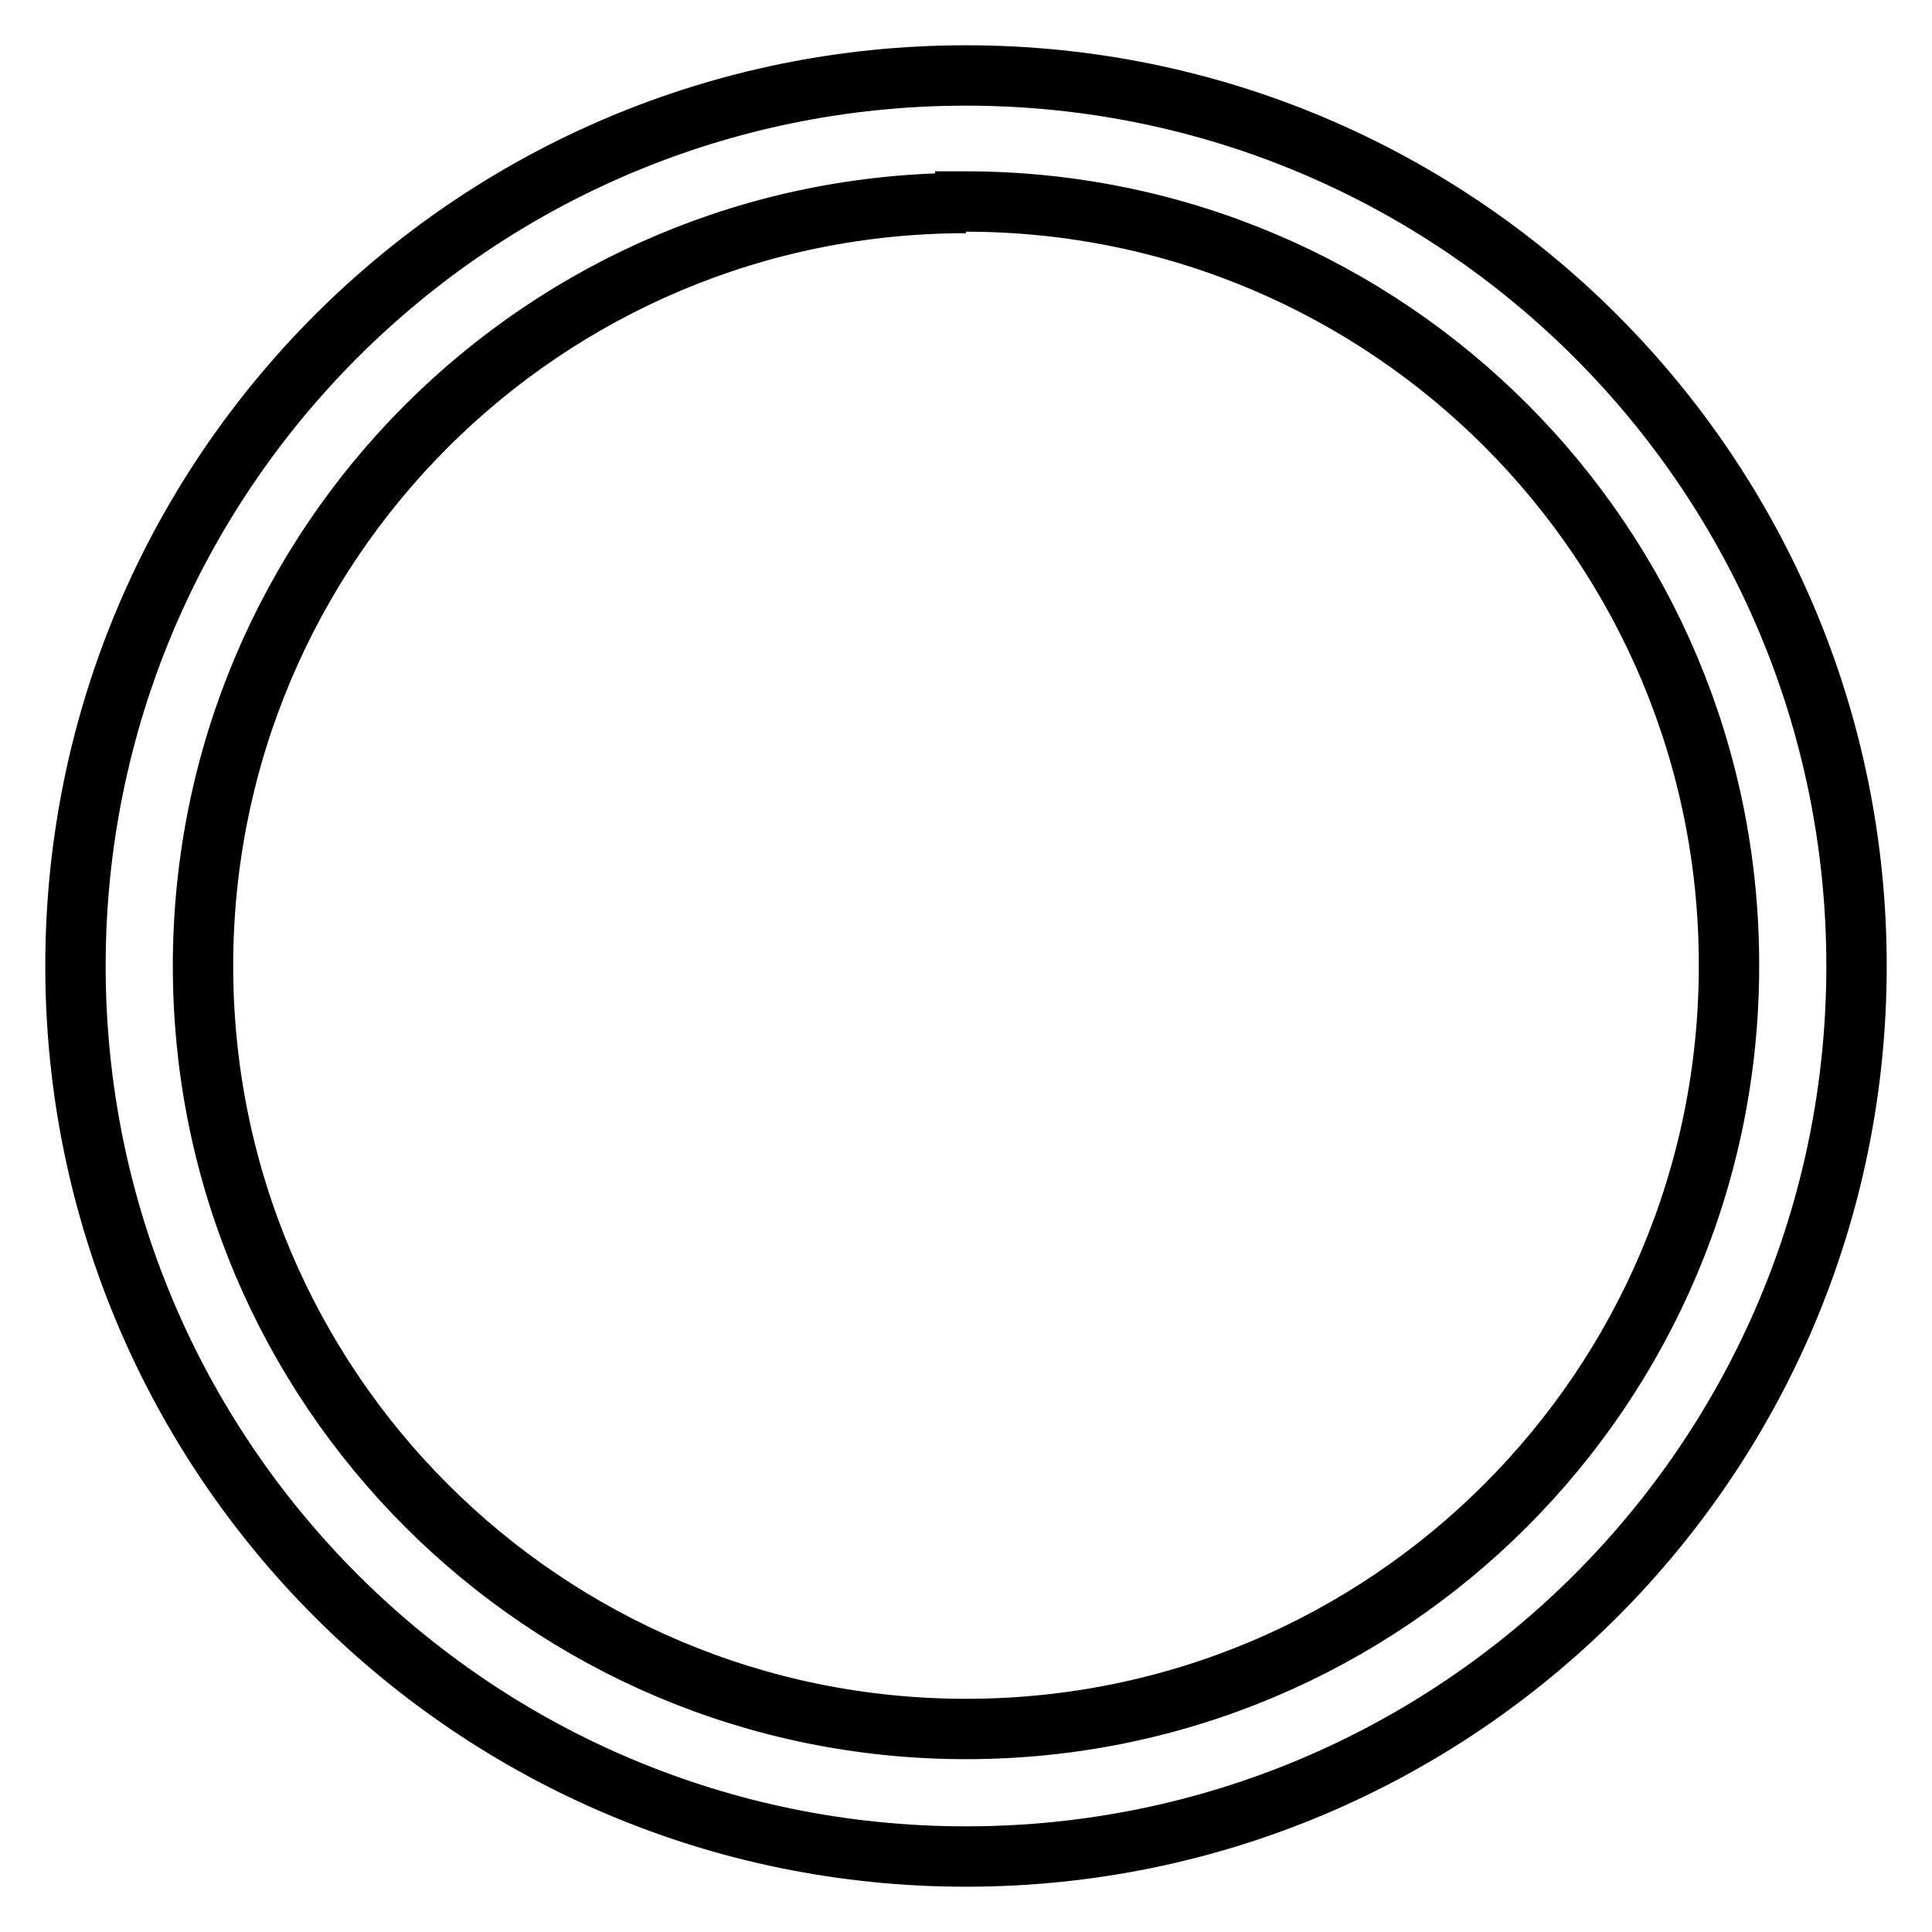
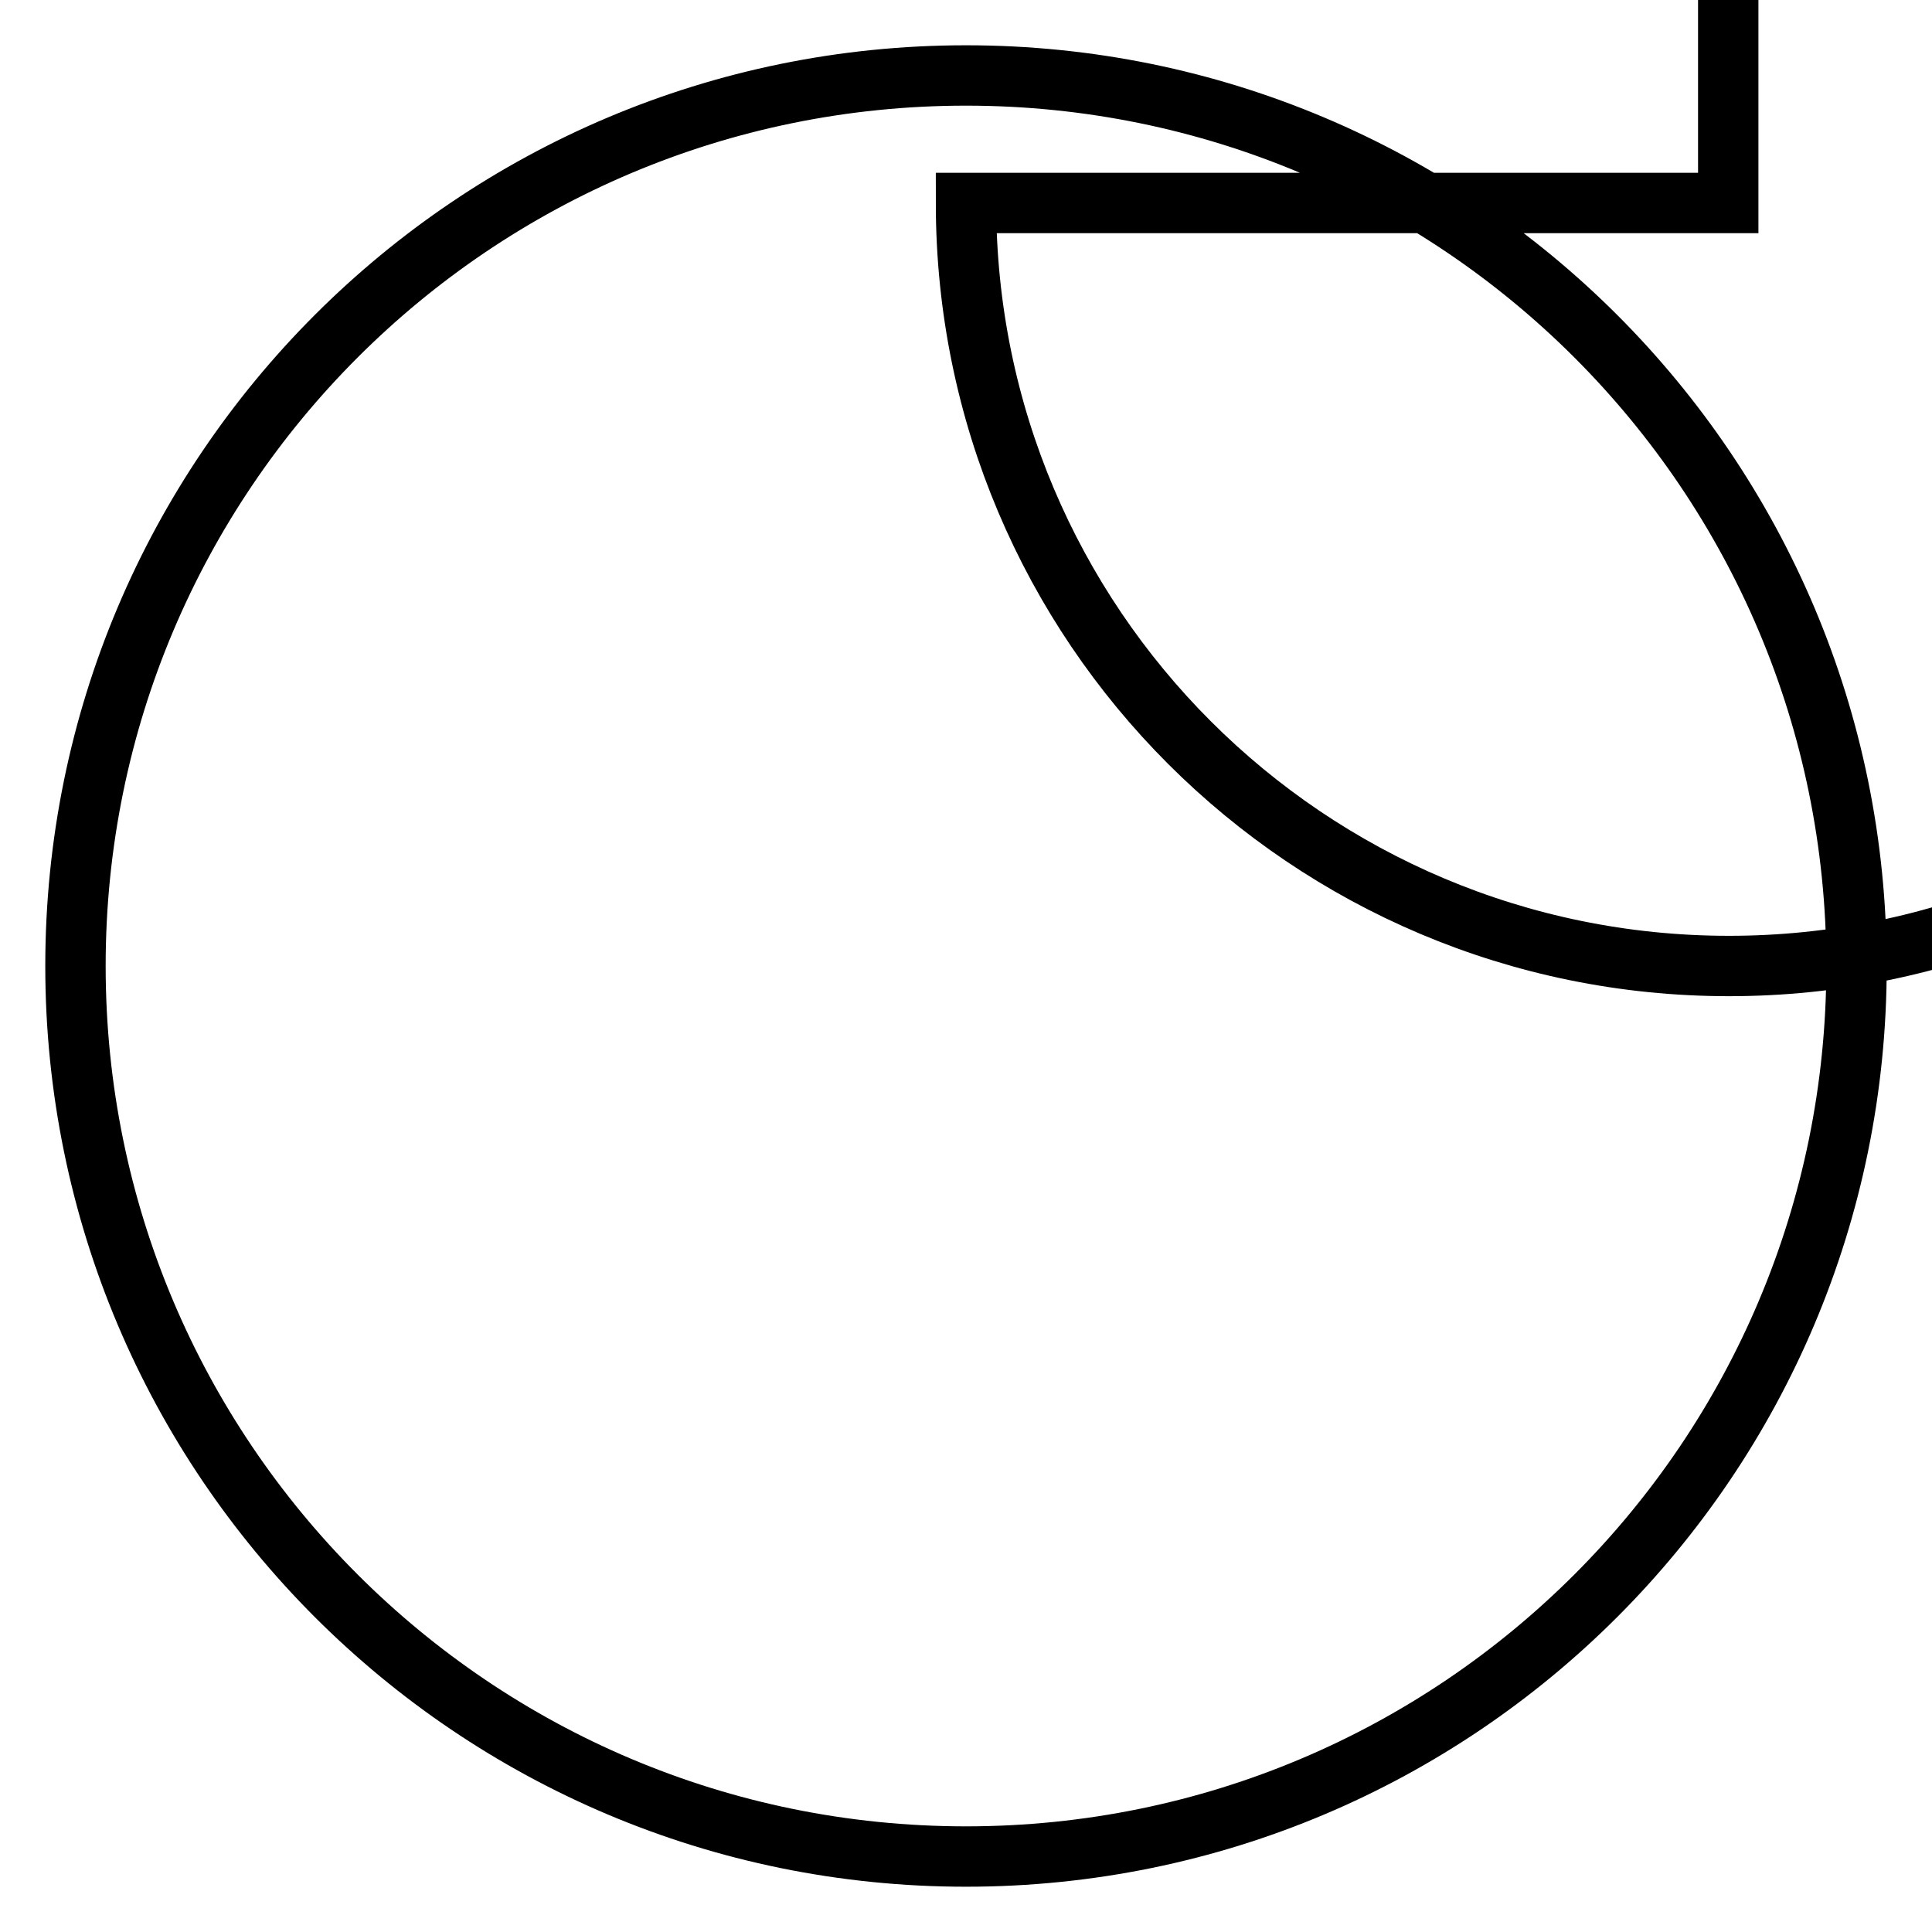
<svg xmlns="http://www.w3.org/2000/svg" version="1.1" x="0px" y="0px" viewBox="0 0 256 256" enable-background="new 0 0 256 256" xml:space="preserve">
  <g>
-     <path stroke-width="8" fill-opacity="0" stroke="#000000" d="M128,246c-65.2,0-118-52.8-118-118S62.8,10,128,10s118,52.8,118,118S193.2,246,128,246L128,246z M128,26.9 C72.1,26.9,26.9,72.1,26.9,128c0,55.9,45.3,101.1,101.1,101.1c55.9,0,101.1-45.3,101.1-101.1c0.1-55.9-45.1-101.2-101-101.3 c-0.1,0-0.1,0-0.2,0V26.9z" />
+     <path stroke-width="8" fill-opacity="0" stroke="#000000" d="M128,246c-65.2,0-118-52.8-118-118S62.8,10,128,10s118,52.8,118,118S193.2,246,128,246L128,246z M128,26.9 c0,55.9,45.3,101.1,101.1,101.1c55.9,0,101.1-45.3,101.1-101.1c0.1-55.9-45.1-101.2-101-101.3 c-0.1,0-0.1,0-0.2,0V26.9z" />
  </g>
</svg>